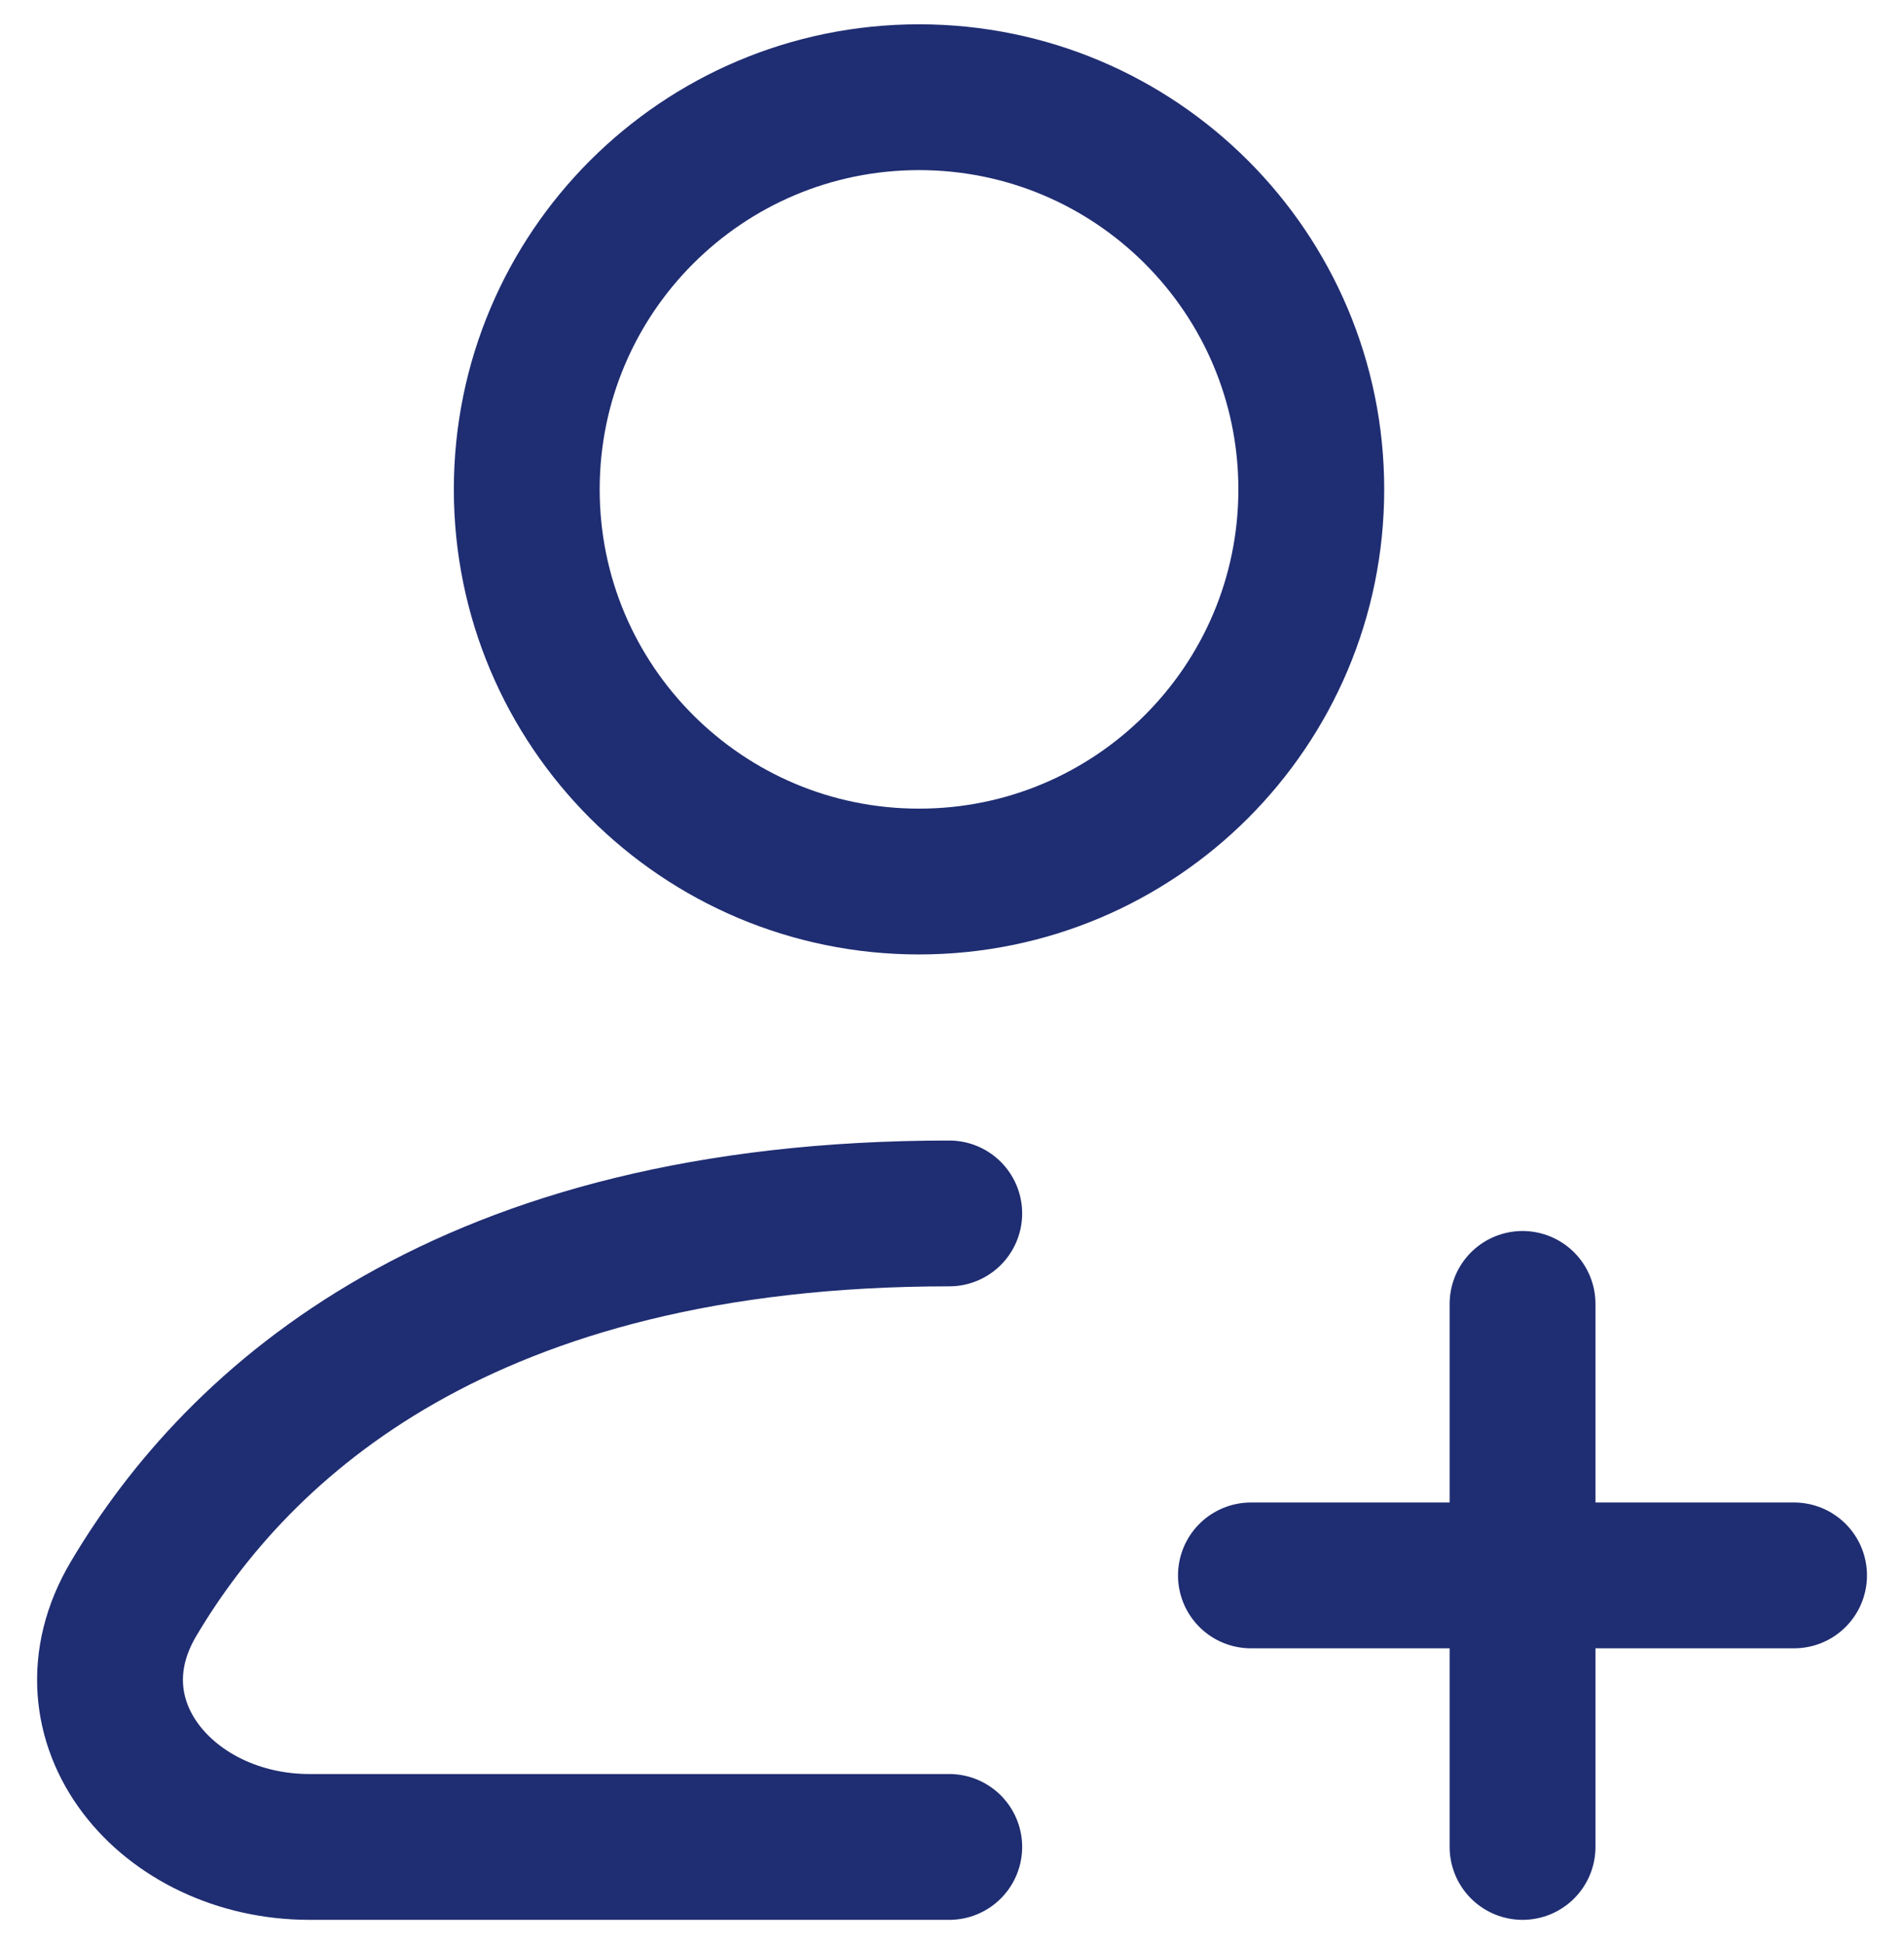
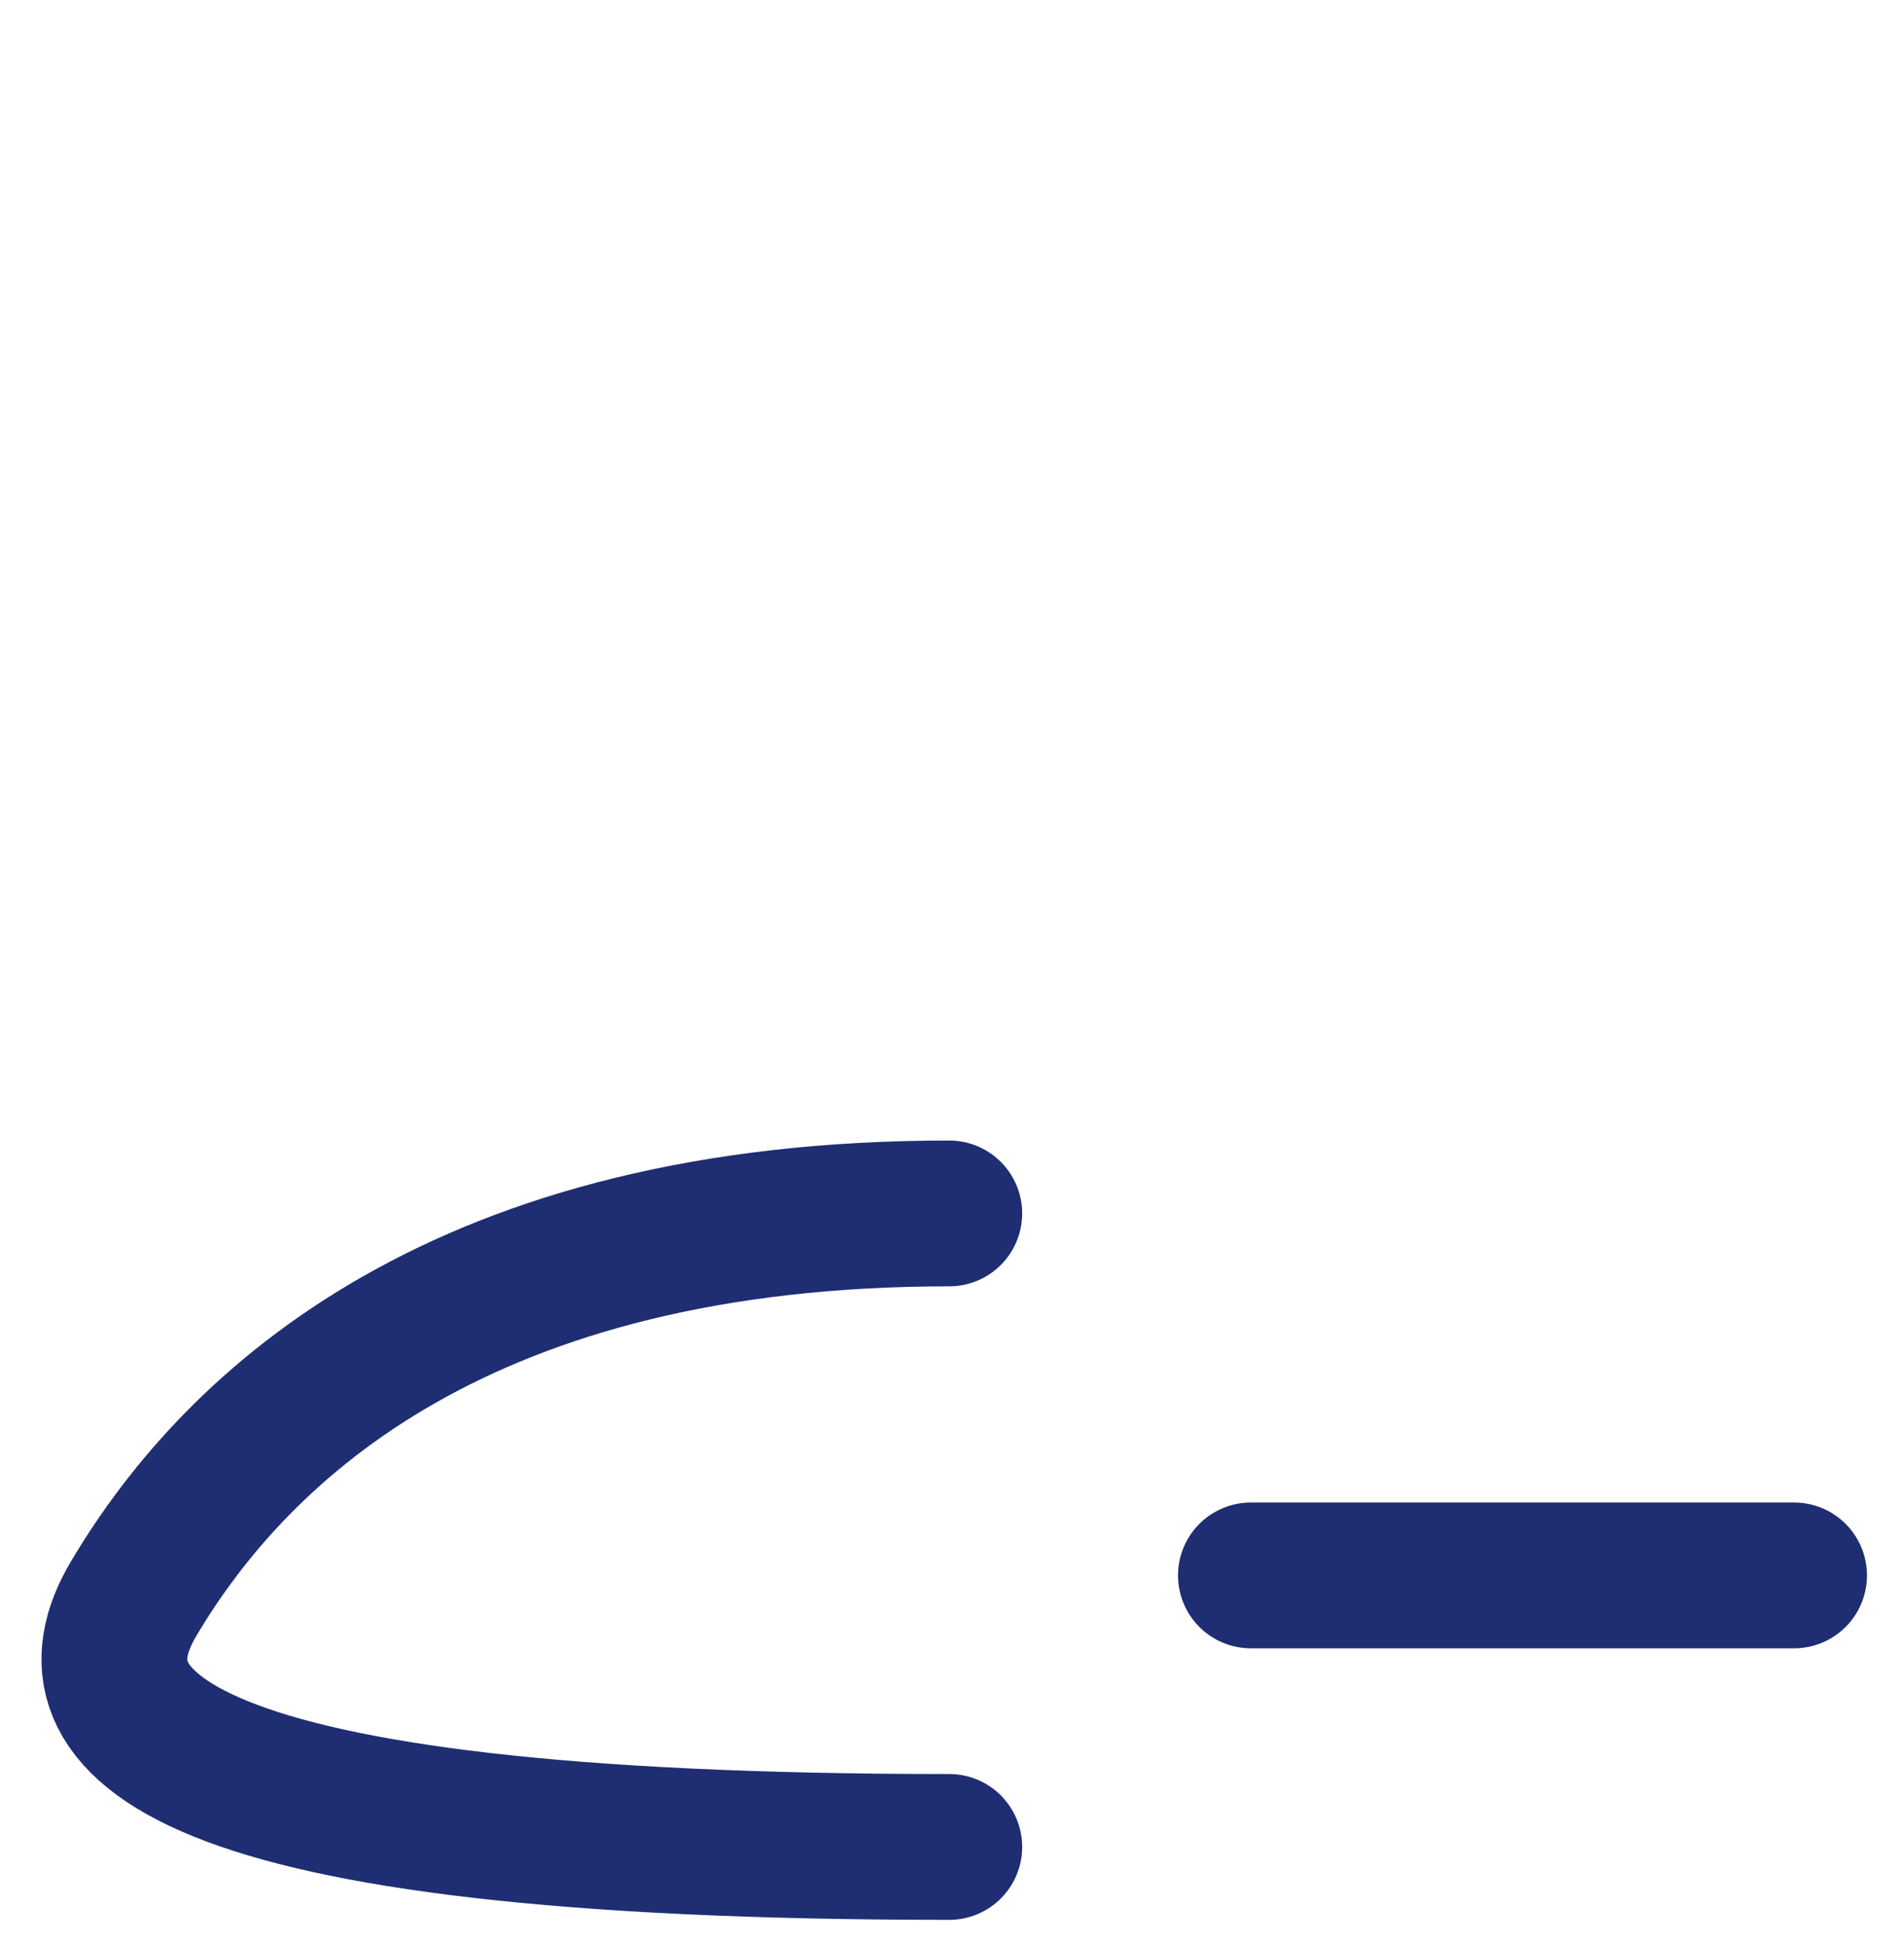
<svg xmlns="http://www.w3.org/2000/svg" width="47" height="48" viewBox="0 0 47 48" fill="none">
  <g id="Add user">
-     <path id="Vector" d="M22.686 21.765C28.034 21.765 32.369 17.43 32.369 12.083C32.369 6.735 28.034 2.4 22.686 2.4C17.338 2.4 13.003 6.735 13.003 12.083C13.003 17.43 17.338 21.765 22.686 21.765Z" stroke="#1F2D72" stroke-width="3.6" stroke-linecap="round" stroke-linejoin="round" />
-     <path id="Vector_2" d="M23.432 45.6H7.64C4.126 45.6 1.504 42.502 3.294 39.479C5.891 35.093 11.483 29.959 23.432 29.959" stroke="#1F2D72" stroke-width="3.6" stroke-linecap="round" stroke-linejoin="round" />
-     <path id="Vector_3" d="M37.584 32.193V45.6" stroke="#1F2D72" stroke-width="3.6" stroke-linecap="round" stroke-linejoin="round" />
+     <path id="Vector_2" d="M23.432 45.6C4.126 45.6 1.504 42.502 3.294 39.479C5.891 35.093 11.483 29.959 23.432 29.959" stroke="#1F2D72" stroke-width="3.6" stroke-linecap="round" stroke-linejoin="round" />
    <path id="Vector_4" d="M44.286 38.896H30.879" stroke="#1F2D72" stroke-width="3.6" stroke-linecap="round" stroke-linejoin="round" />
  </g>
</svg>